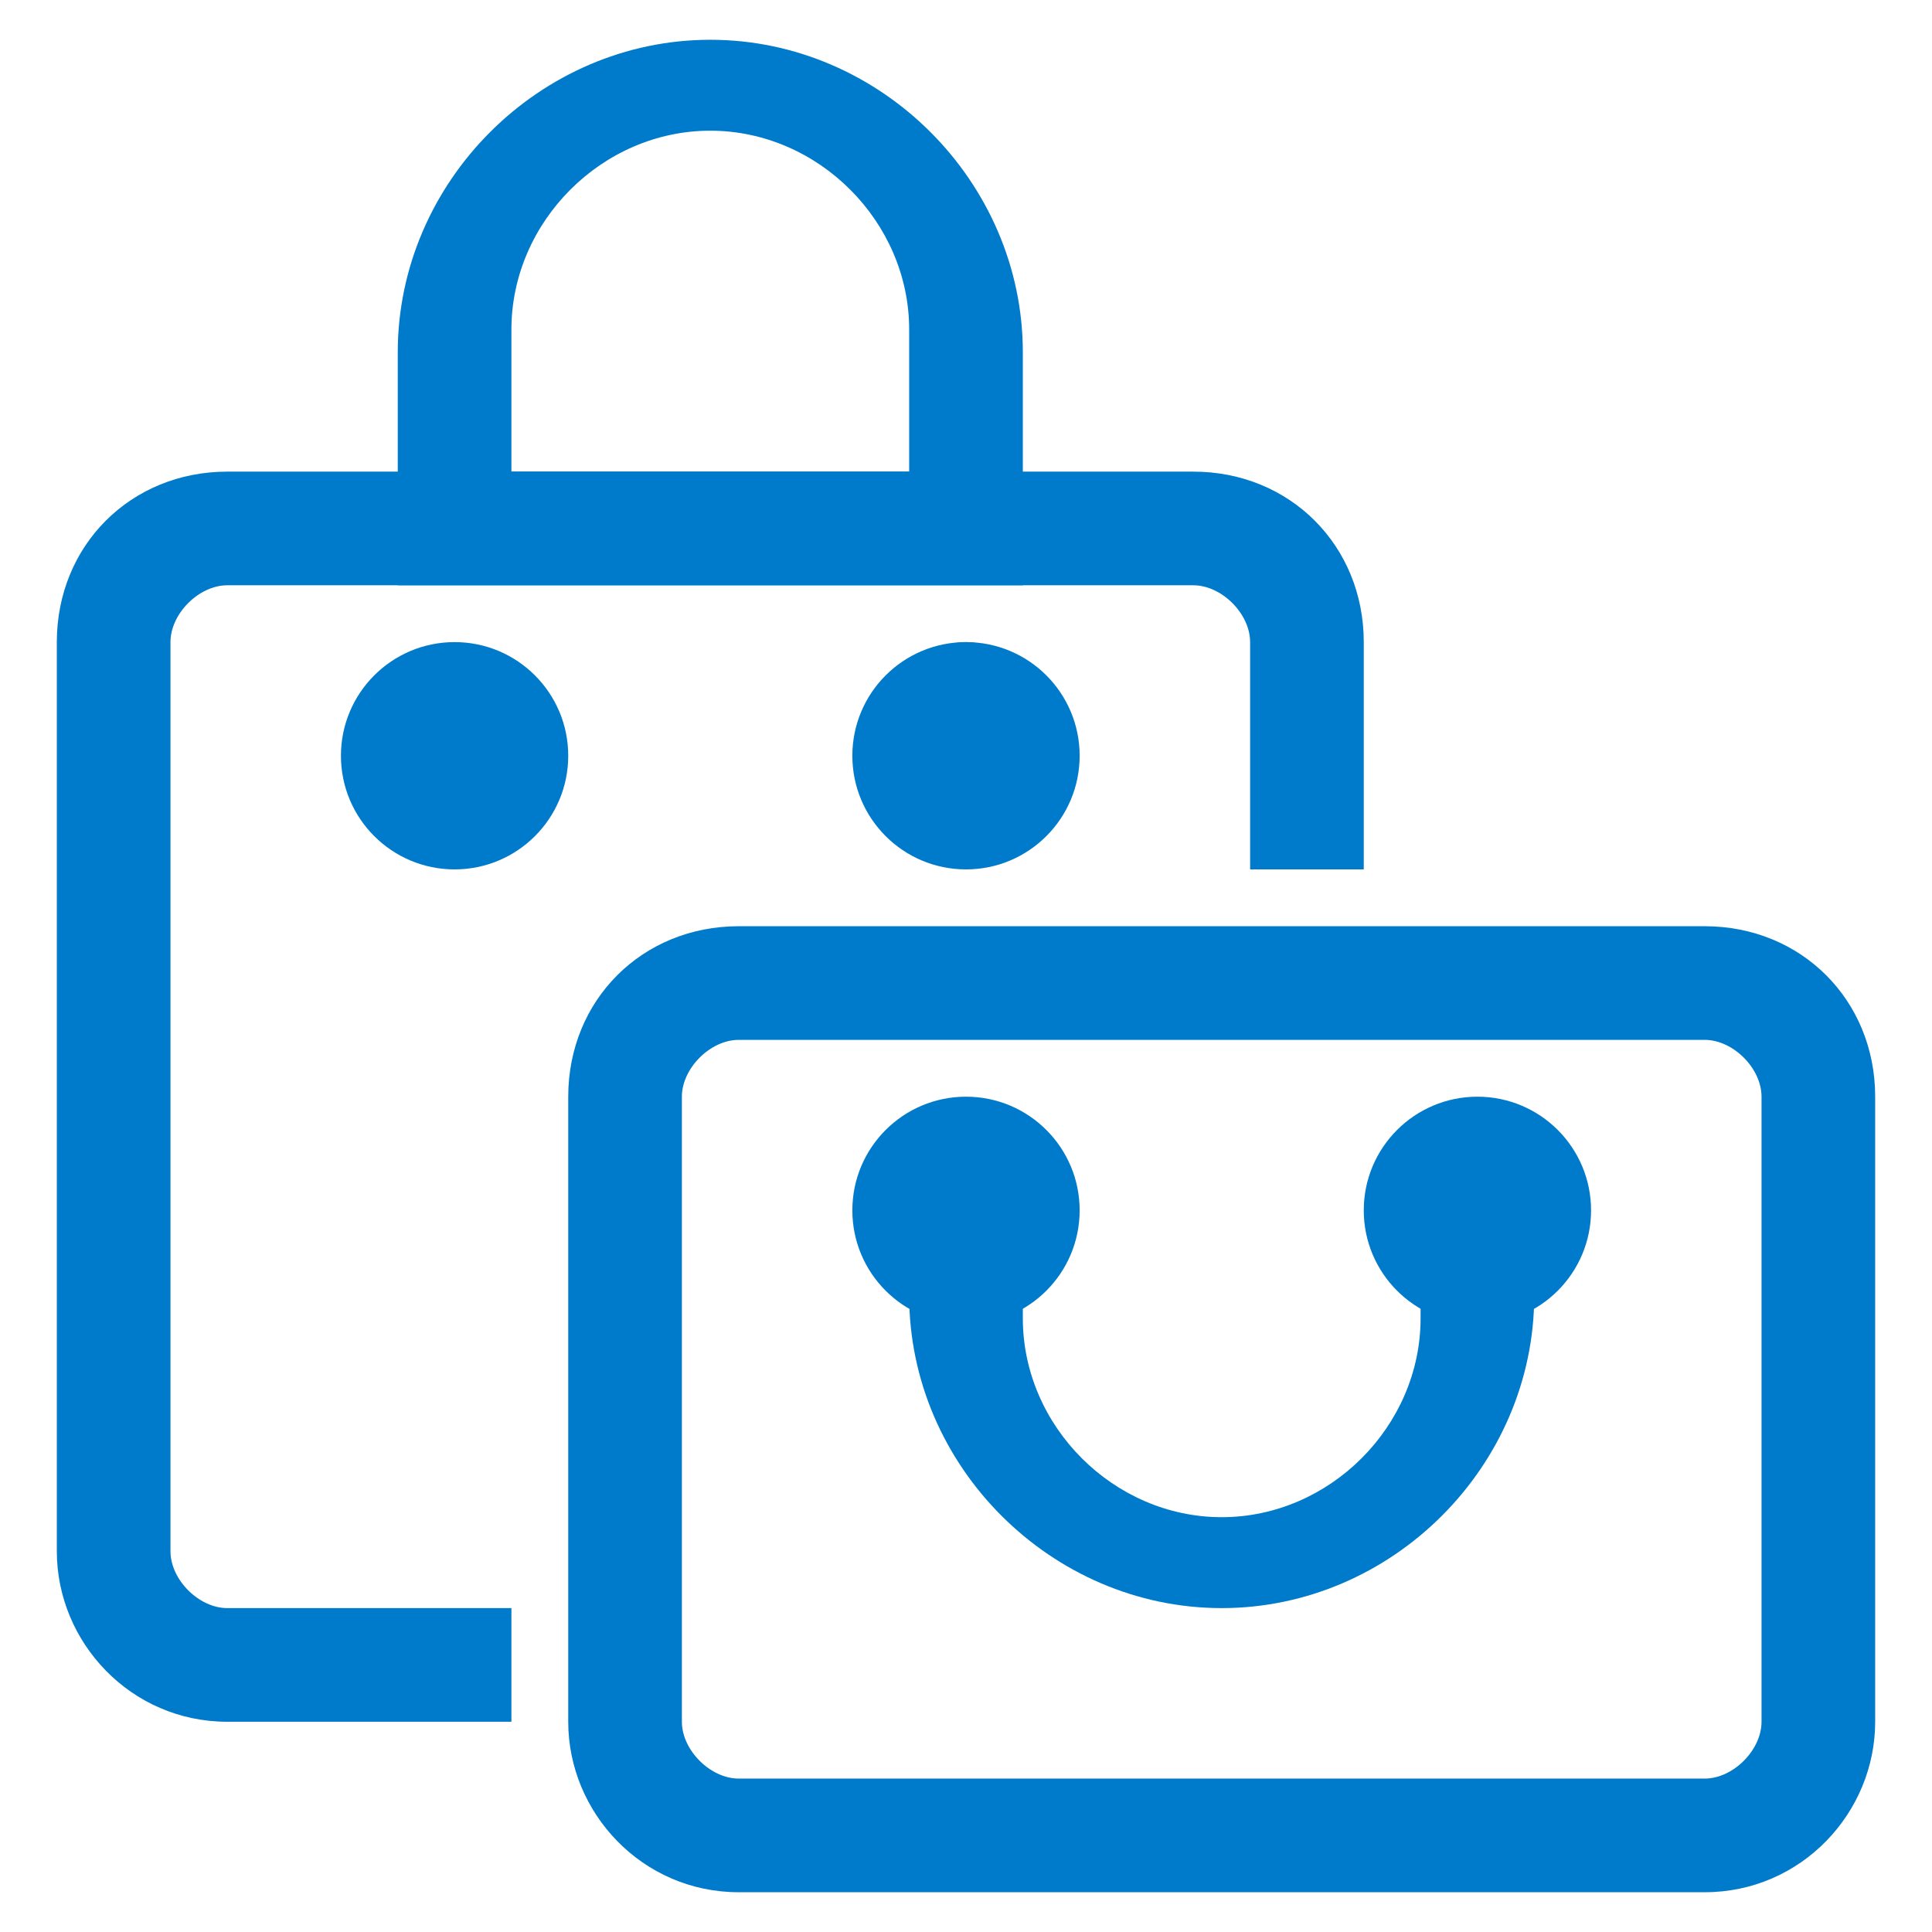
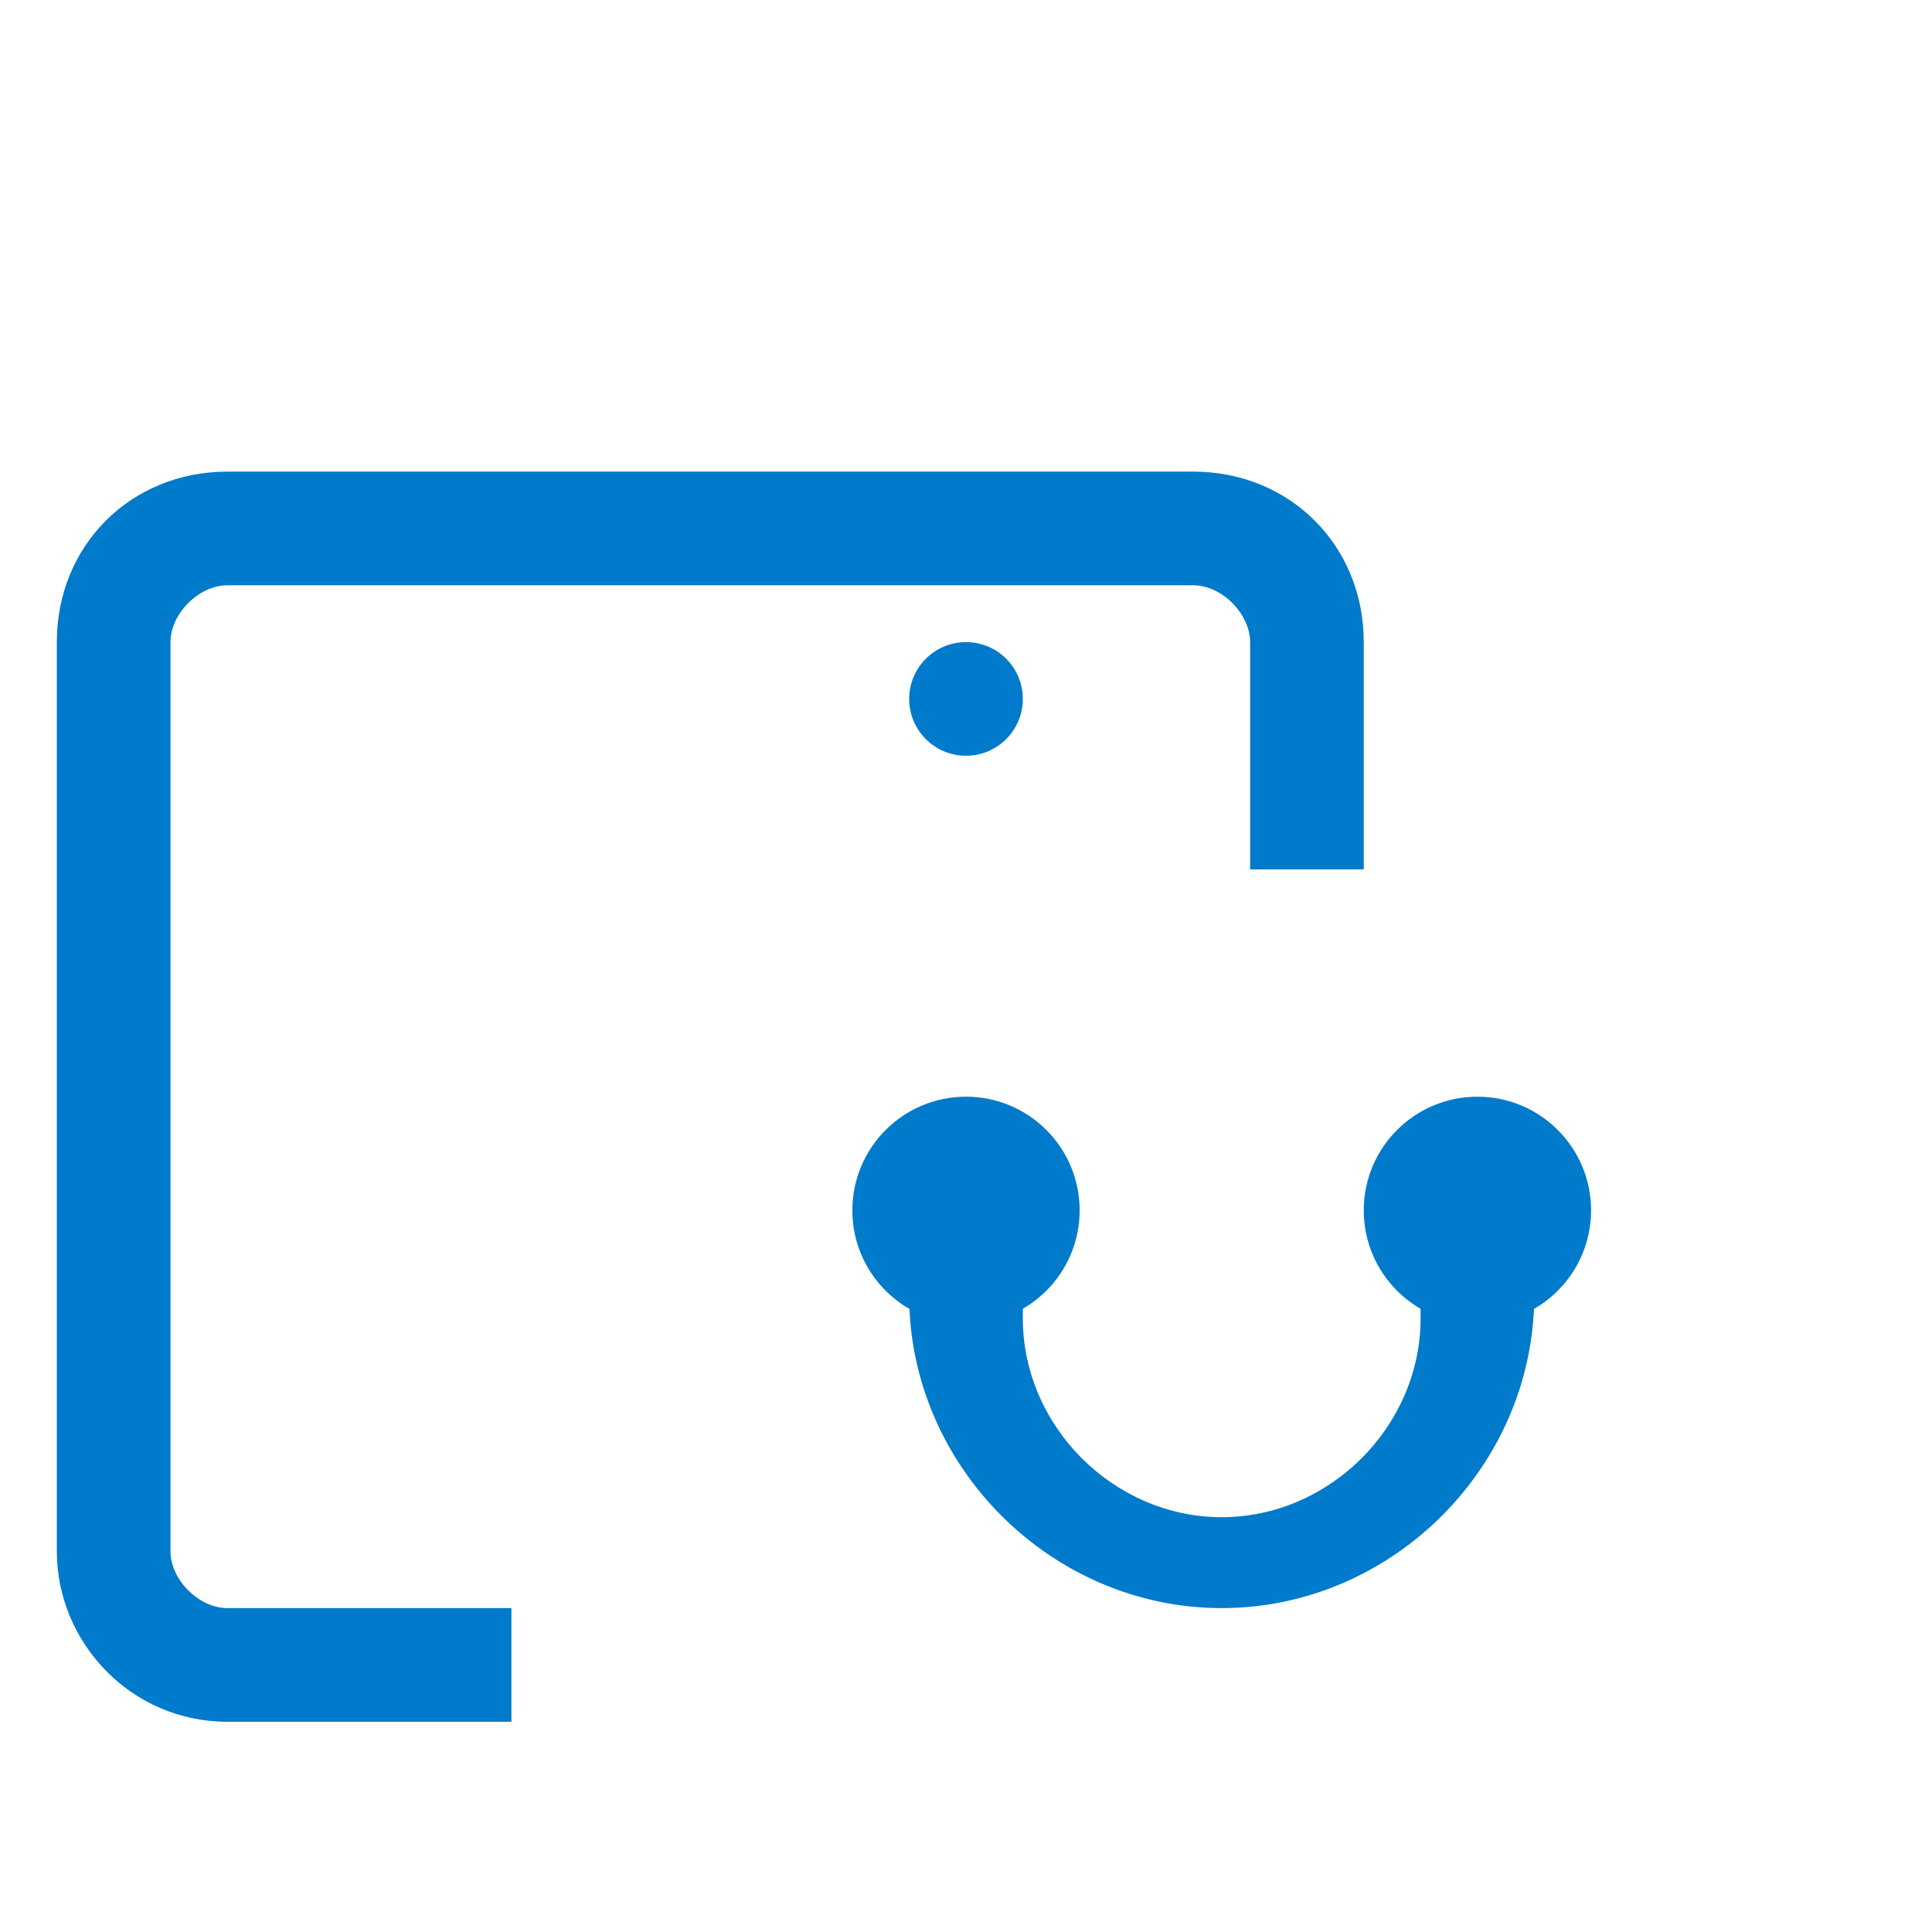
<svg xmlns="http://www.w3.org/2000/svg" width="34" height="34" viewBox="0 0 34 34">
  <style type="text/css">
.green {
		fill: #4D8400;
}
.blue {
		fill: #007aca;
}
.purple {
		fill: #915AD5;
}
.white {
		fill: #fff;
}
</style>
  <g class="blue">
-     <path d="M30,16.3H13c-1.7,0-3,1.3-3,3v11c0,1.6,1.3,3,3,3h17c1.7,0,3-1.4,3-3v-11C33,17.6,31.7,16.3,30,16.3z M31,30.3   c0,0.5-0.5,1-1,1H13c-0.5,0-1-0.5-1-1v-11c0-0.5,0.5-1,1-1h17c0.5,0,1,0.5,1,1V30.3z" />
-     <path d="M12.5,0.7C9.5,0.7,7,3.2,7,6.2v4.1h11V6.2C18,3.2,15.5,0.7,12.5,0.7z M16,8.3H9V5.8c0-1.9,1.6-3.5,3.5-3.5   S16,3.9,16,5.8V8.3z" />
    <g>
      <path d="M25,21.3v1.9c0,1.9-1.6,3.5-3.5,3.5S18,25.1,18,23.2v-1.9h-2v1.5c0,3,2.5,5.5,5.5,5.5s5.5-2.5,5.5-5.5v-1.5    H25z" />
    </g>
-     <circle cx="8" cy="13.3" r="2" />
-     <circle cx="17" cy="13.3" r="2" />
    <circle cx="17" cy="21.3" r="2" />
    <circle cx="26" cy="21.3" r="2" />
    <circle cx="17" cy="12.3" r="1" />
    <path d="M9,28.3H4c-0.5,0-1-0.5-1-1v-16c0-0.5,0.5-1,1-1h17c0.5,0,1,0.5,1,1v4h2v-4c0-1.7-1.3-3-3-3H4   c-1.7,0-3,1.3-3,3v16c0,1.6,1.3,3,3,3h5V28.3z" />
  </g>
</svg>